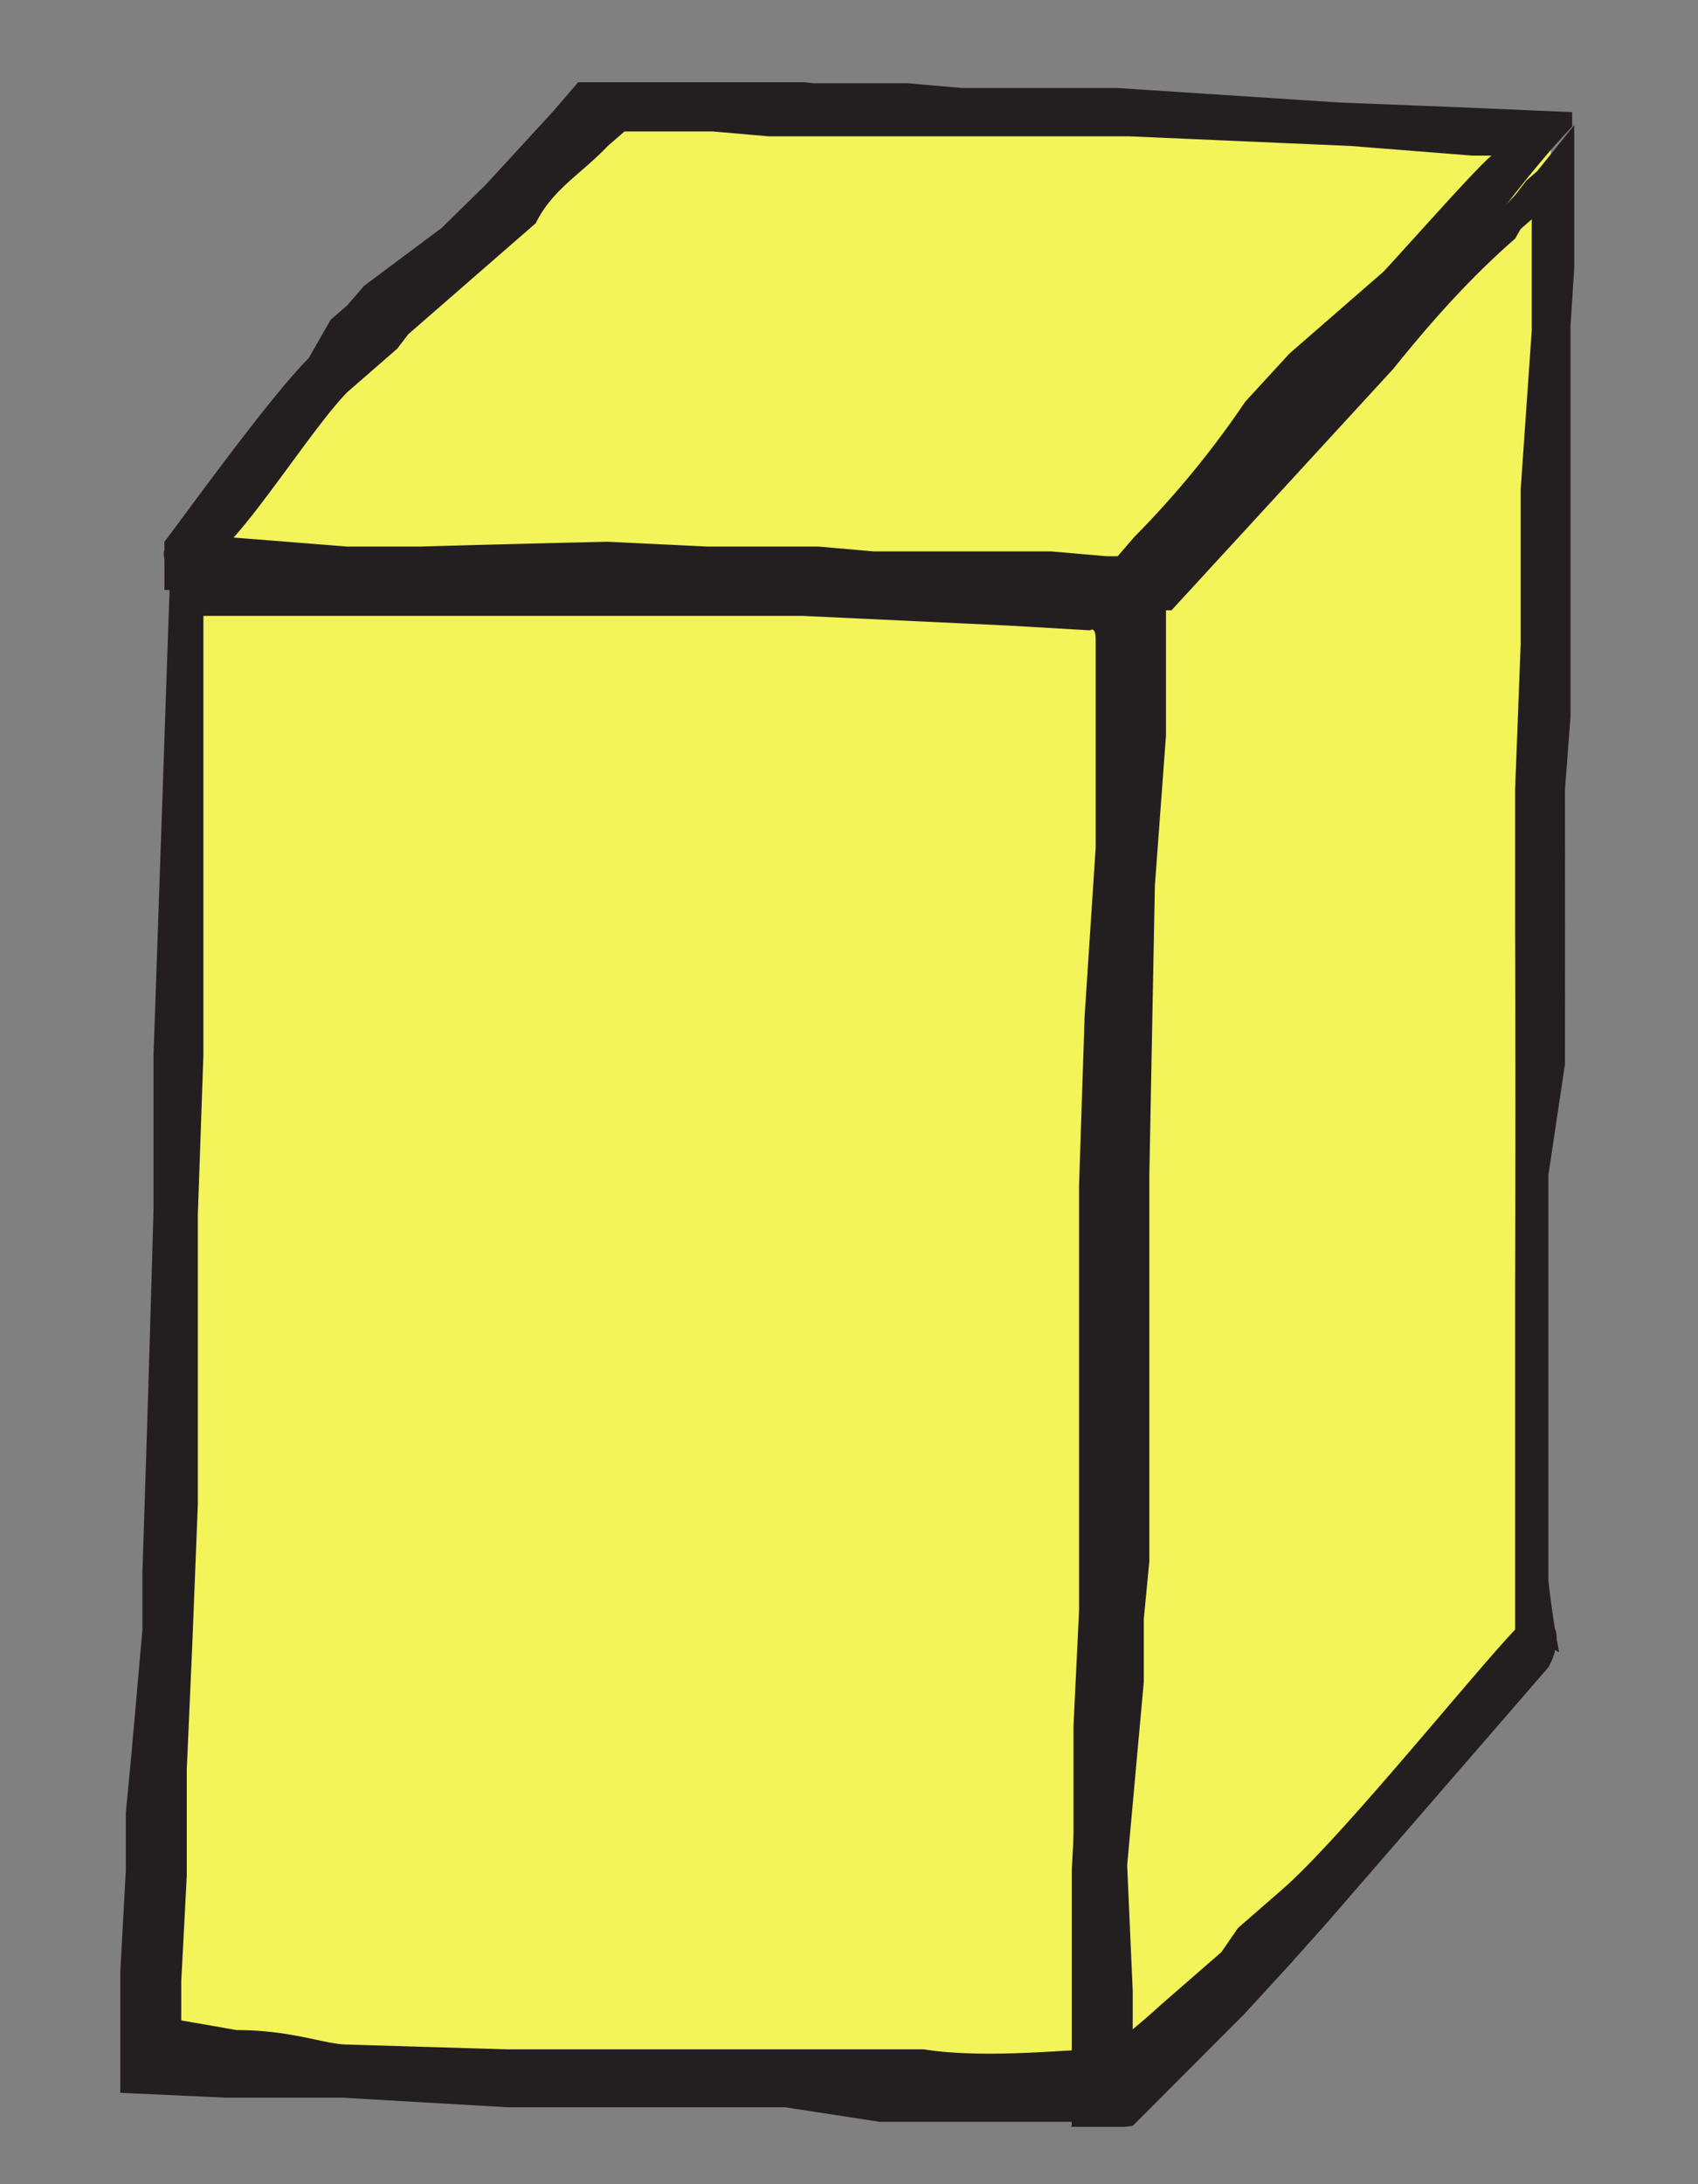
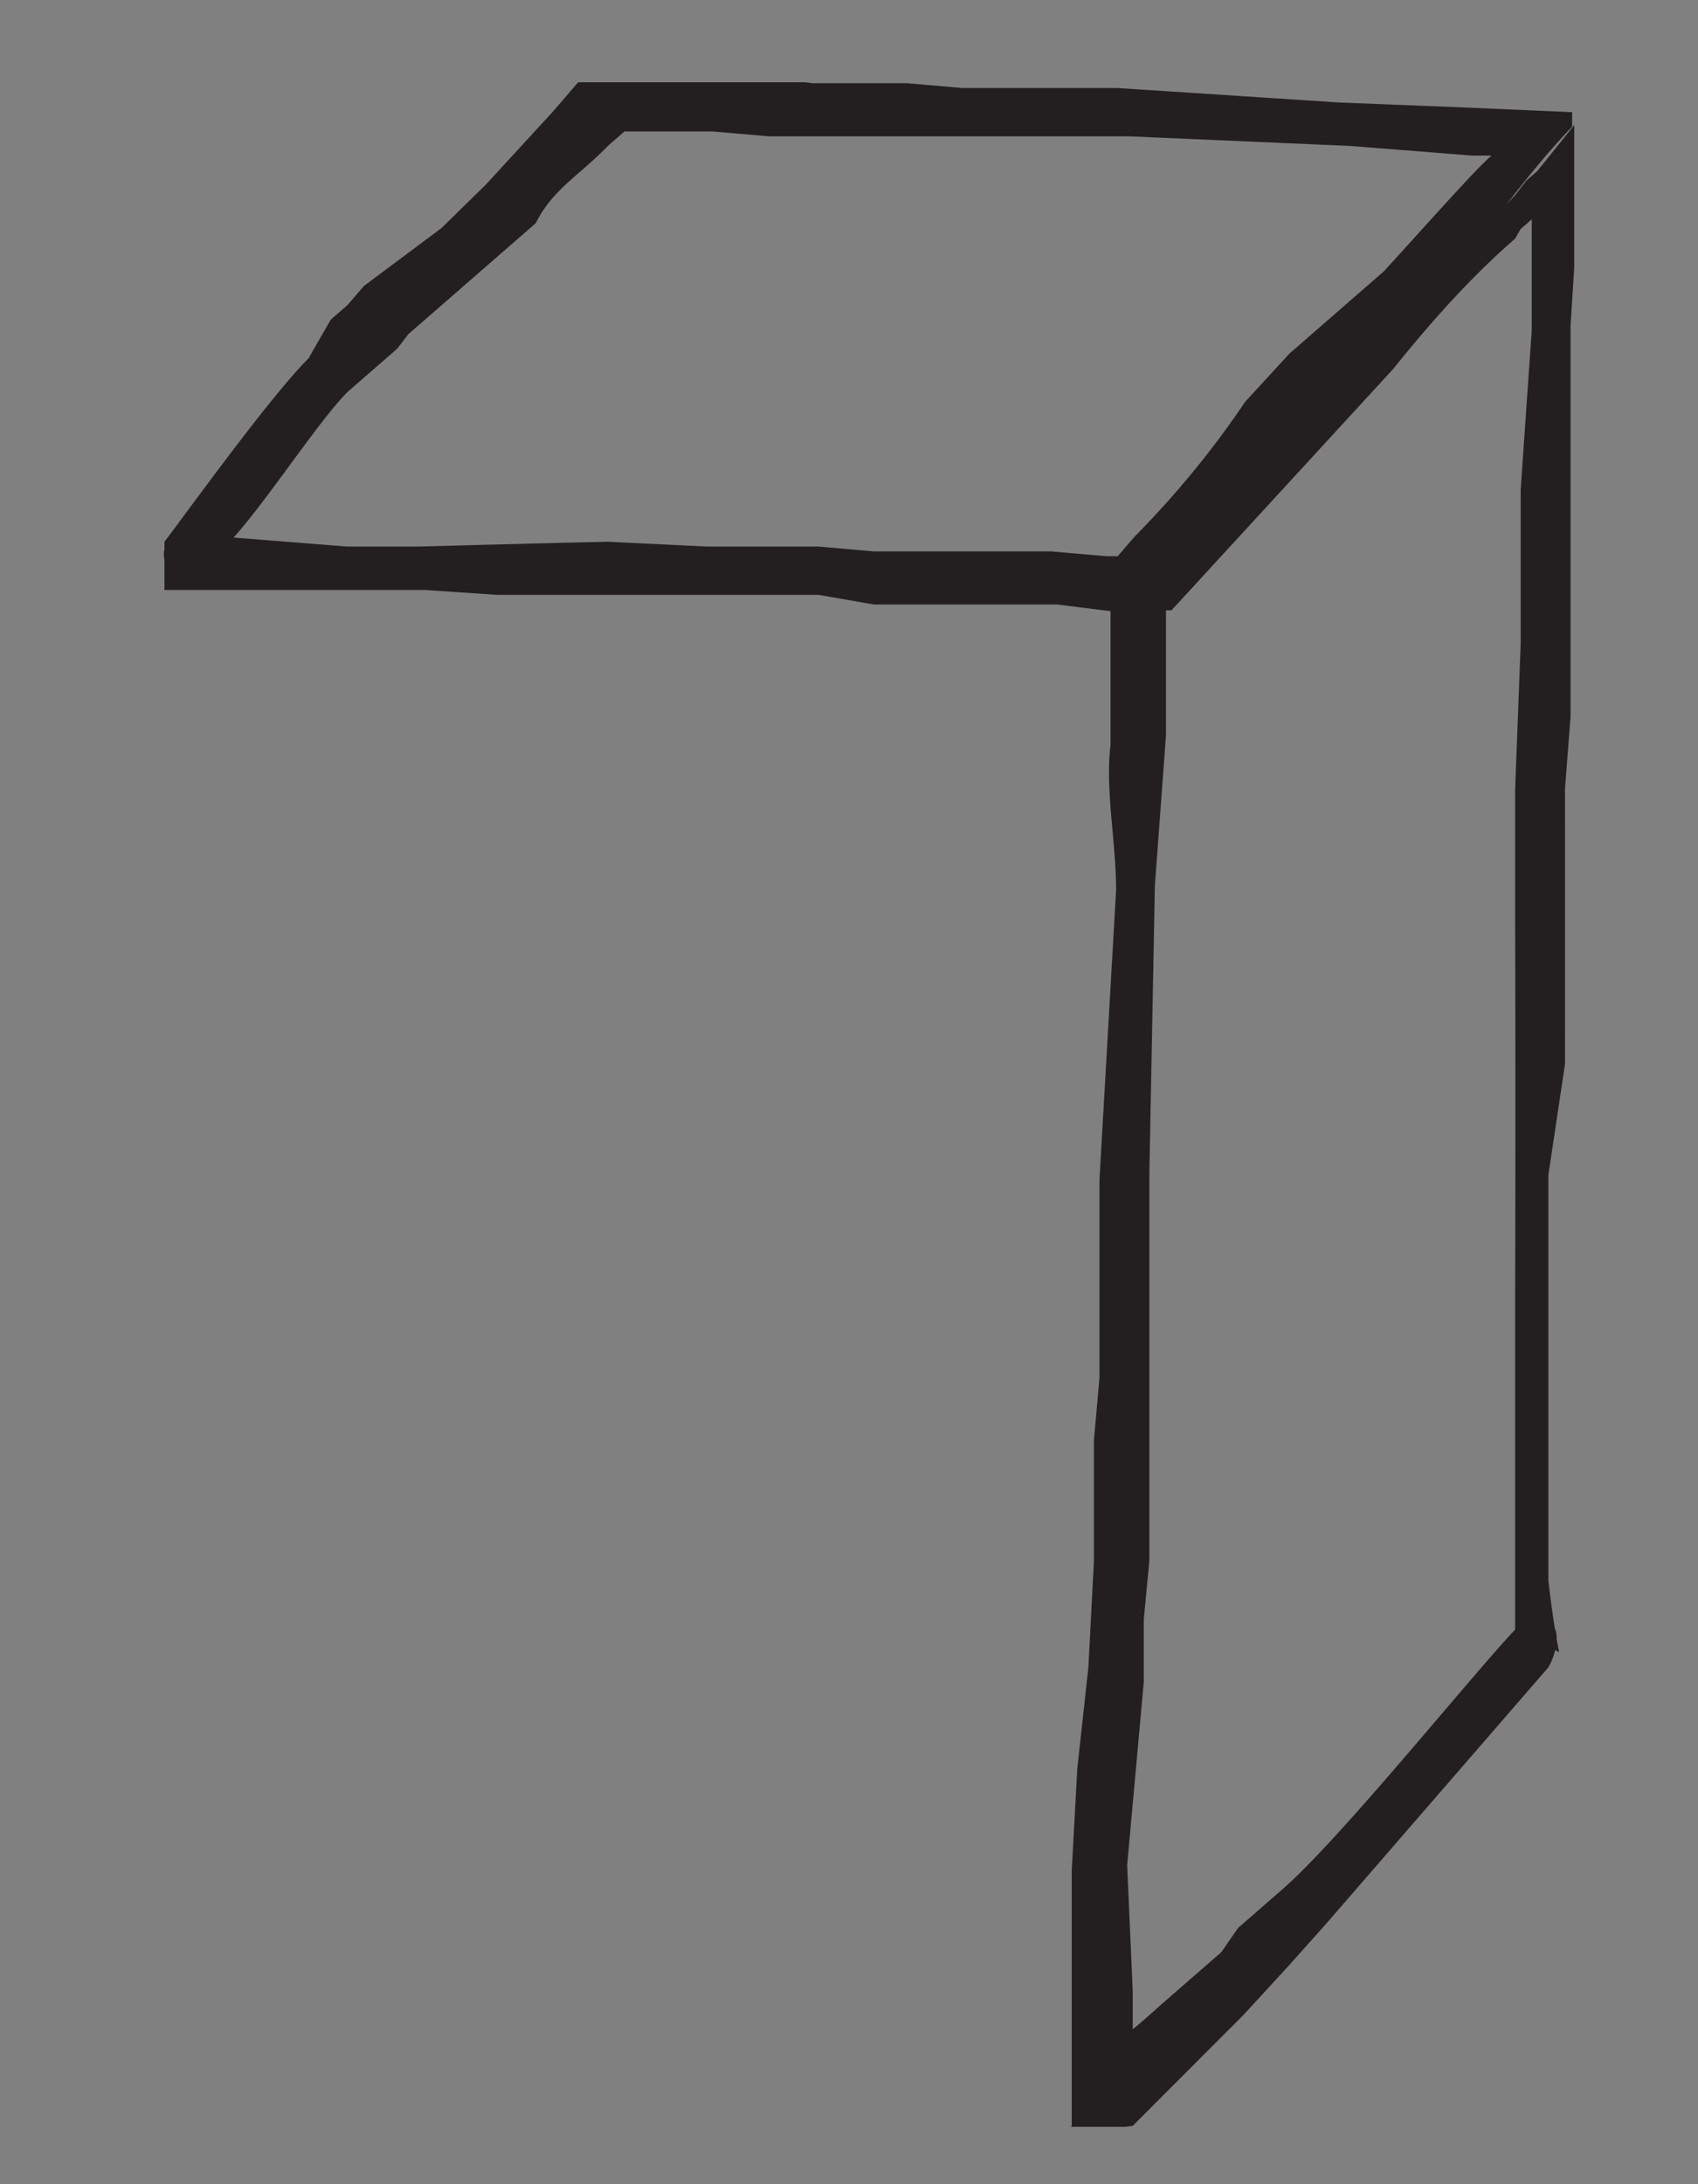
<svg xmlns="http://www.w3.org/2000/svg" width="35" height="45">
  <rect width="100%" height="100%" fill="#808080" stroke="none" />
  <defs>
    <clipPath clipPathUnits="userSpaceOnUse" id="c">
      <path d="M330.1 485.1h22.6v-31.7H330z" />
    </clipPath>
    <clipPath clipPathUnits="userSpaceOnUse" id="d">
      <path d="M330.1 453.4h22.6V485H330z" />
    </clipPath>
  </defs>
-   <path fill="#f3f35a" d="m257.2 476 6.5 7 14.6-.6-.4-23.4-6.7-6.9-14.6.4" transform="matrix(1.333 0 0 -1.333 -339 645.8)" />
  <g clip-path="url(#c)" transform="matrix(1.333 0 0 -1.333 -437.7 648.2)">
    <g clip-path="url(#d)">
-       <path d="M0 0c-.2 0-.3-1.3-.4-3.5v-4l.1-2.4v-8.8l.1-3.5.2-3.5V-30c0-.3-.1-.2-.1-.2l-1.5-.1-3.7-.2h-10.8v9.1l-.1 3.3v6l-.1 2.9-.1 2.6v2.2l-.1 2.2v.8l1 .2c1 0 1.6.3 2 .3l2.9.1H-3.1C-2-.6-.5-.8 0-.8.7-.5.3.6.2.7L-.9.7h-3L-5.6.4h-5l-3-.2h-2.1l-1.9-.1v-2.5l.1-2.1v-1.2l.1-1.2.2-2.6v-1.2a1606.1 1606.1 0 0 0 .2-7.5v-3.2l.1-3.3.2-6.7 7.3.2h4l3.9.2 1.6-.2.8-.2-.1 1.7v3.8l-.2 3.6v16.9L.3-3.5C.4-1.2.2 0 0 0" fill="#231f20" transform="matrix(.857 0 0 -.746 345.3 454)" />
      <path d="M0 0c-.2 0-.6 1.6-.6-.4v-7A1563 1563 0 0 0-.6-15v-2.8a2915.2 2915.2 0 0 0 .1-3V-24l.2-3.3V-29.6l-.2.2-.1.2c-.8.8-1.5 1.7-2.2 2.7l-4 5h-.1v2.6l-.2 3.1-.1 6v8l-.1 1.2V.7l-.3 3.8.1 2.6v.8a13.3 13.3 0 0 0 .5-.5l.7-.7.4-.4.3-.5.8-.8C-3.7 3.9-1.2.3-.5-.5c.3.2.4-.2.5 0 .2 0 .2.5 0 .9l-4 5.3-.7.9-.4.5-.4.5-2 2.3s-1.3.2-1.1 0V4.6l.1-2.1.2-2.1.1-2.2v-2.5l.1-1.3v-4.1l.3-6c0-1-.2-2.1-.1-3v-3l.5-.4c1.4-1.6 2.7-3 4-4.7l2.3-2.7.5-.6.2-.3.2-.2.7-1v2.4l-.1 1.8v8.1l-.1 1.5a8794 8794 0 0 1 0 5.7L0-9.8v8.4C.2.6.3 0 0 0" fill="#231f20" transform="matrix(.857 0 0 -.746 352.3 460.8)" />
      <path d="M0 0c0-.2-.2-.5 1.1-.5l2.2.2h1.3A548.2 548.2 0 0 1 8-.4l1.8.1h2l1 .1H16l1 .1h.2l.3-.4a19.1 19.1 0 0 0 2-2.8l.8-1L22-6c.8-1 2.1-2.7 2-2.4h-.4l-2.2-.2-4-.2h-6.5l-1-.1H8.3l-.3.3C7.5-8 7-7.7 6.7-7L5.7-6 4.4-4.7l-.2.3-.3.3-.6.6C2.7-2.8 1.6-.8 1-.2c-1 1-1 .8-1 .7v-.9c.4-.6 1.9-3 2.6-3.8L3-5l.3-.3.3-.4L5-6.9l.8-.9L7-9.3l.6-.8h2.6l1.5.2h1.7l1 .1h2.8l4 .3 2.2.1 2 .1v.3c-1 1.2-1.7 2.5-2.6 3.6l-1.8 2-.3.5-.3.4-.2.6c-.2.2-.4 0-.7.4l-.6.8-.8.8-.6 1-1.4-.2h-3.3L11.8.7H6L4.7.6H0V0" fill="#231f20" transform="matrix(.857 0 0 -.746 330.9 477.6)" />
    </g>
  </g>
</svg>